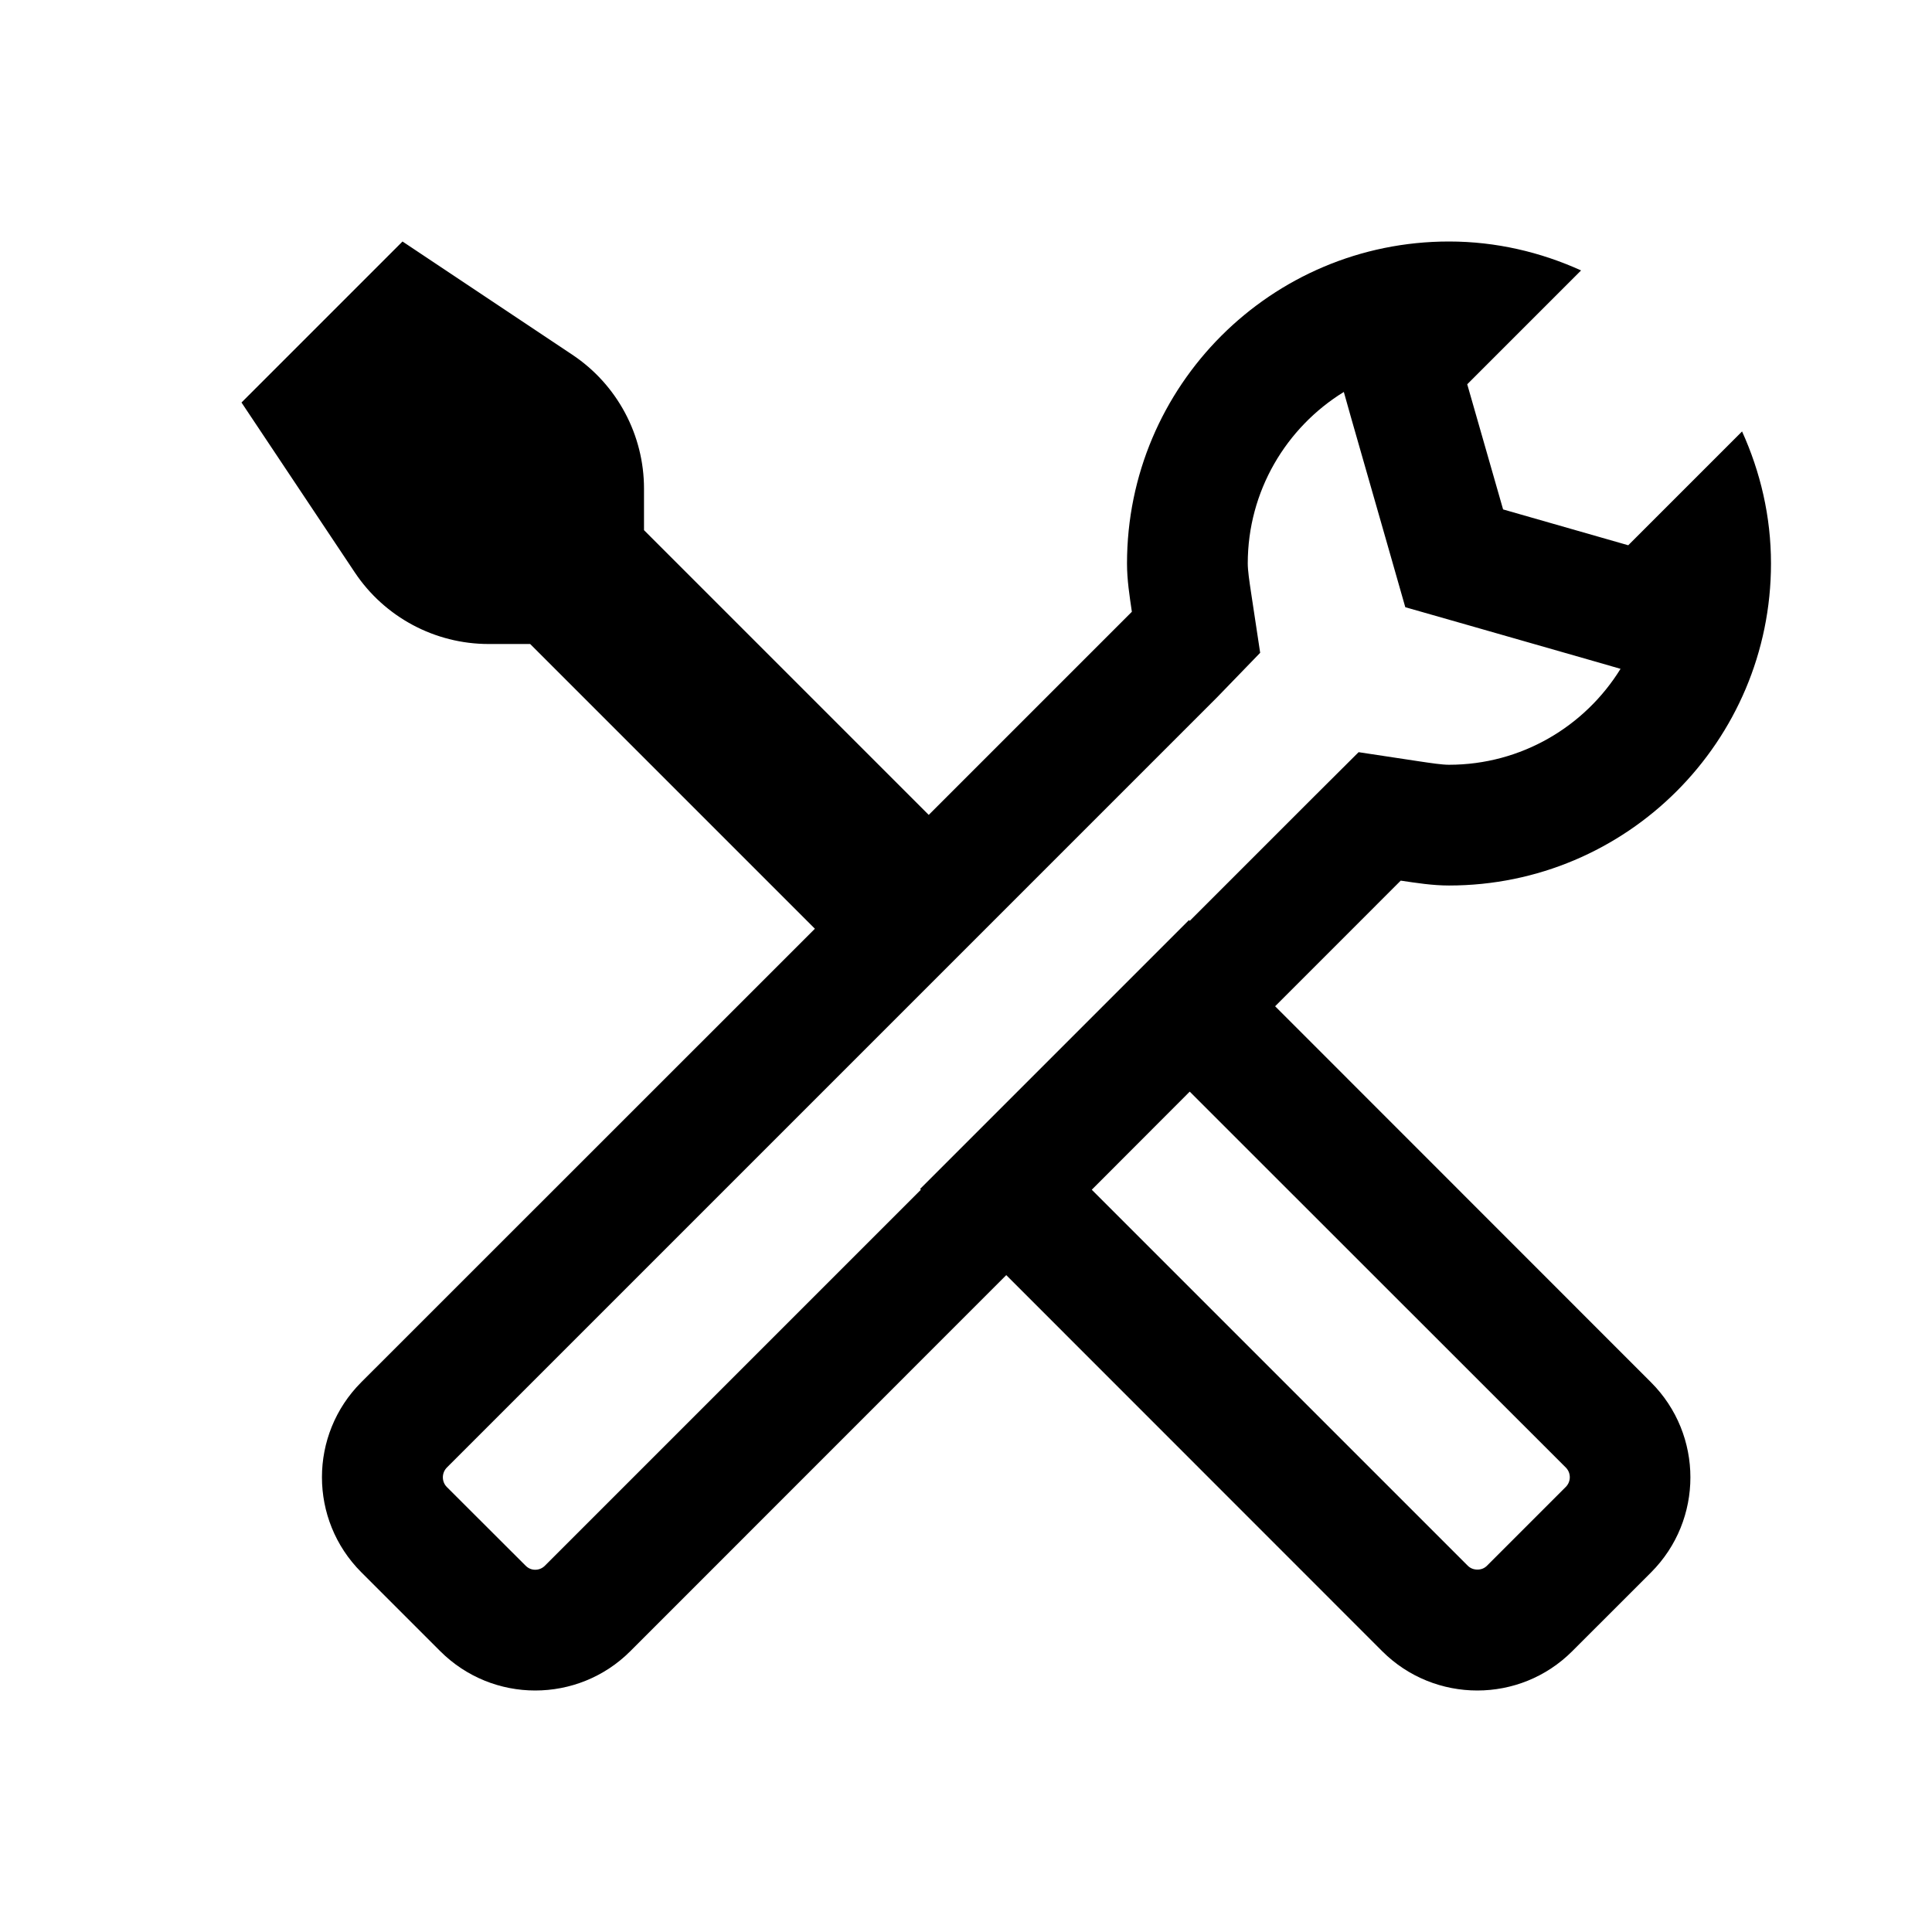
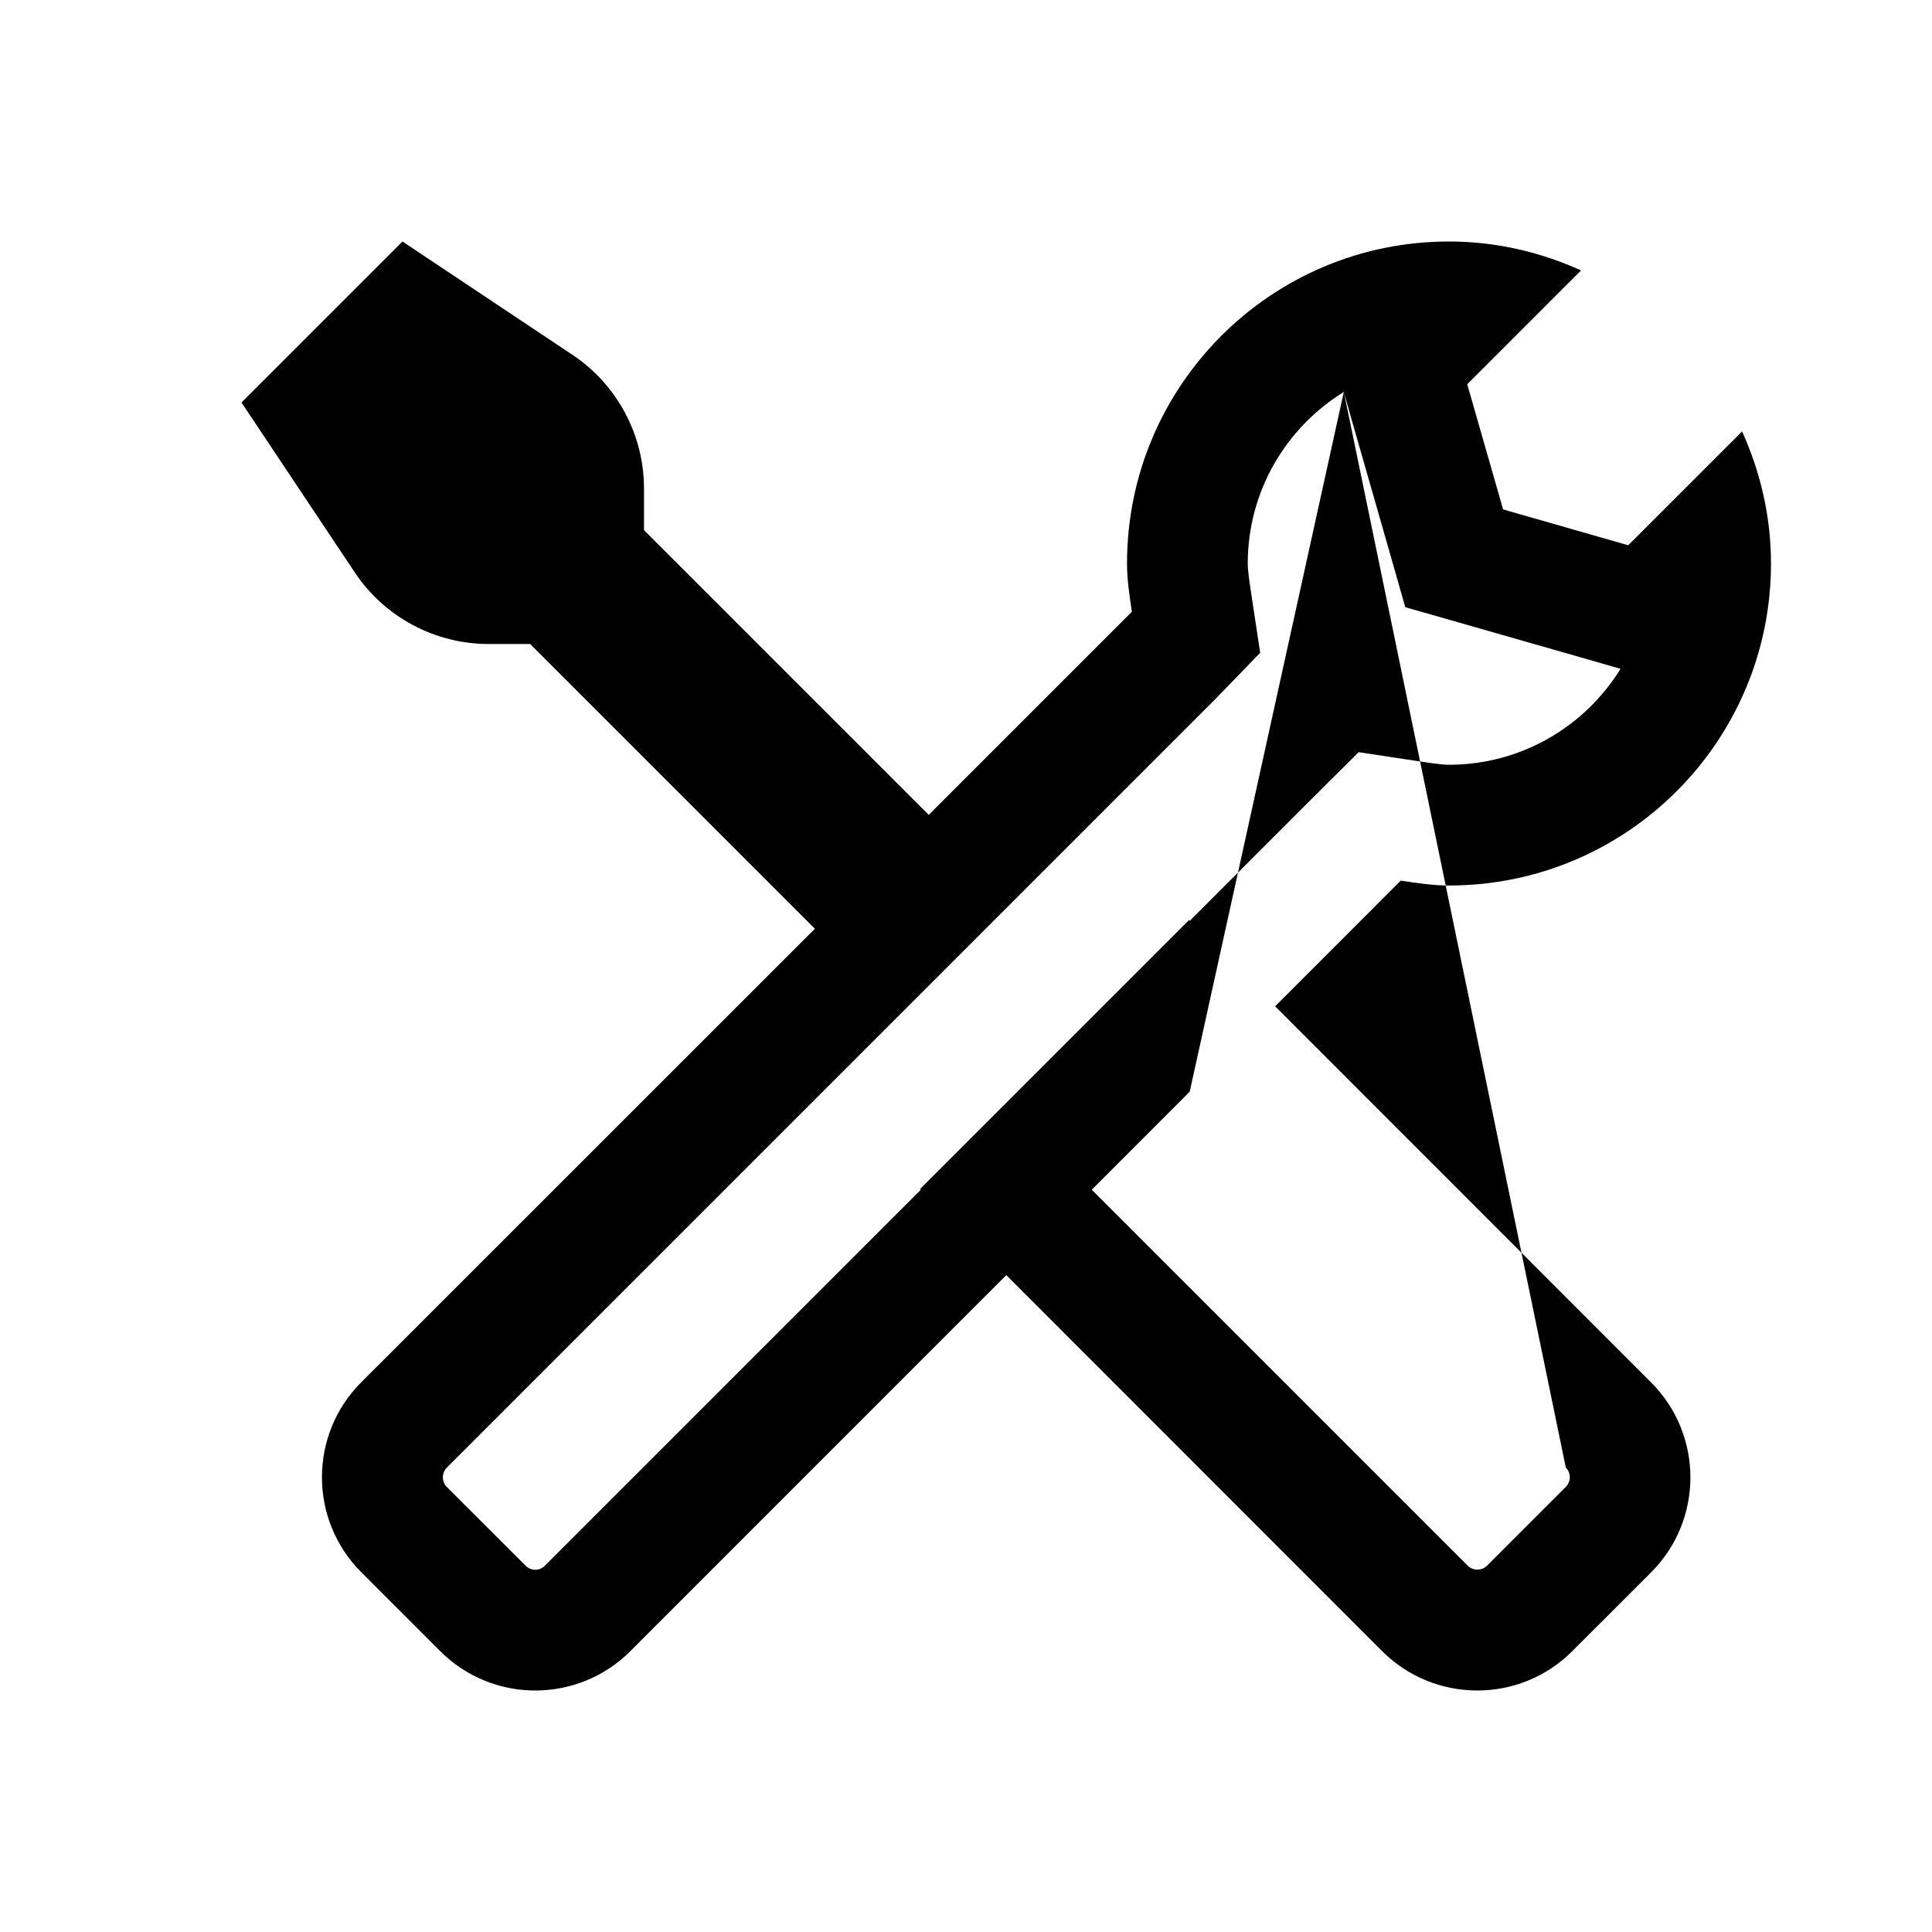
<svg xmlns="http://www.w3.org/2000/svg" width="80" height="80" viewBox="0 0 80 80" fill="none">
-   <path d="M16.667 10L10 16.667L14.688 23.698C15.924 25.555 18.008 26.667 20.234 26.667H21.953L33.743 38.457L14.961 57.233C12.788 59.406 12.788 62.931 14.961 65.104L18.223 68.366C19.313 69.456 20.735 70 22.162 70C23.585 70 25.014 69.459 26.1 68.372L41.667 52.8L57.233 68.372C58.32 69.459 59.748 70 61.172 70C62.595 70 64.017 69.459 65.104 68.372L68.366 65.111C70.539 62.937 70.539 59.413 68.366 57.24L52.8 41.667L58.001 36.465C58.658 36.562 59.317 36.667 60 36.667C67.363 36.667 73.333 30.697 73.333 23.333C73.333 21.38 72.892 19.535 72.135 17.865L67.422 22.578L62.24 21.094L60.755 15.912L65.469 11.198C63.799 10.441 61.953 10 60 10C52.637 10 46.667 15.97 46.667 23.333C46.667 24.017 46.772 24.675 46.868 25.332L38.457 33.743L26.667 21.953V20.234C26.667 18.008 25.555 15.924 23.698 14.688L16.667 10ZM55.645 16.23L55.944 17.292L57.428 22.474L58.19 25.143L60.859 25.905L66.042 27.389L67.103 27.695C65.633 30.075 63 31.667 60 31.667C59.71 31.667 59.267 31.6 58.75 31.523L56.257 31.146L54.466 32.93L49.264 38.132L49.232 38.099L38.099 49.232L38.132 49.264L22.565 64.831C22.455 64.941 22.315 65 22.162 65C22.008 65 21.874 64.941 21.764 64.831L18.503 61.575C18.283 61.355 18.283 60.992 18.503 60.768L50.404 28.867L52.181 27.031L51.803 24.531C51.733 24.065 51.667 23.623 51.667 23.333C51.667 20.333 53.261 17.697 55.645 16.23ZM49.264 45.202L64.837 60.768C65.057 60.988 65.057 61.346 64.837 61.569L61.575 64.831C61.465 64.941 61.332 64.993 61.178 64.993C61.022 64.993 60.885 64.941 60.775 64.831L45.208 49.264L49.264 45.202Z" fill="black" />
+   <path d="M16.667 10L10 16.667L14.688 23.698C15.924 25.555 18.008 26.667 20.234 26.667H21.953L33.743 38.457L14.961 57.233C12.788 59.406 12.788 62.931 14.961 65.104L18.223 68.366C19.313 69.456 20.735 70 22.162 70C23.585 70 25.014 69.459 26.1 68.372L41.667 52.8L57.233 68.372C58.32 69.459 59.748 70 61.172 70C62.595 70 64.017 69.459 65.104 68.372L68.366 65.111C70.539 62.937 70.539 59.413 68.366 57.24L52.8 41.667L58.001 36.465C58.658 36.562 59.317 36.667 60 36.667C67.363 36.667 73.333 30.697 73.333 23.333C73.333 21.38 72.892 19.535 72.135 17.865L67.422 22.578L62.24 21.094L60.755 15.912L65.469 11.198C63.799 10.441 61.953 10 60 10C52.637 10 46.667 15.97 46.667 23.333C46.667 24.017 46.772 24.675 46.868 25.332L38.457 33.743L26.667 21.953V20.234C26.667 18.008 25.555 15.924 23.698 14.688L16.667 10ZM55.645 16.23L55.944 17.292L57.428 22.474L58.19 25.143L60.859 25.905L66.042 27.389L67.103 27.695C65.633 30.075 63 31.667 60 31.667C59.71 31.667 59.267 31.6 58.75 31.523L56.257 31.146L54.466 32.93L49.264 38.132L49.232 38.099L38.099 49.232L38.132 49.264L22.565 64.831C22.455 64.941 22.315 65 22.162 65C22.008 65 21.874 64.941 21.764 64.831L18.503 61.575C18.283 61.355 18.283 60.992 18.503 60.768L50.404 28.867L52.181 27.031L51.803 24.531C51.733 24.065 51.667 23.623 51.667 23.333C51.667 20.333 53.261 17.697 55.645 16.23ZL64.837 60.768C65.057 60.988 65.057 61.346 64.837 61.569L61.575 64.831C61.465 64.941 61.332 64.993 61.178 64.993C61.022 64.993 60.885 64.941 60.775 64.831L45.208 49.264L49.264 45.202Z" fill="black" />
</svg>